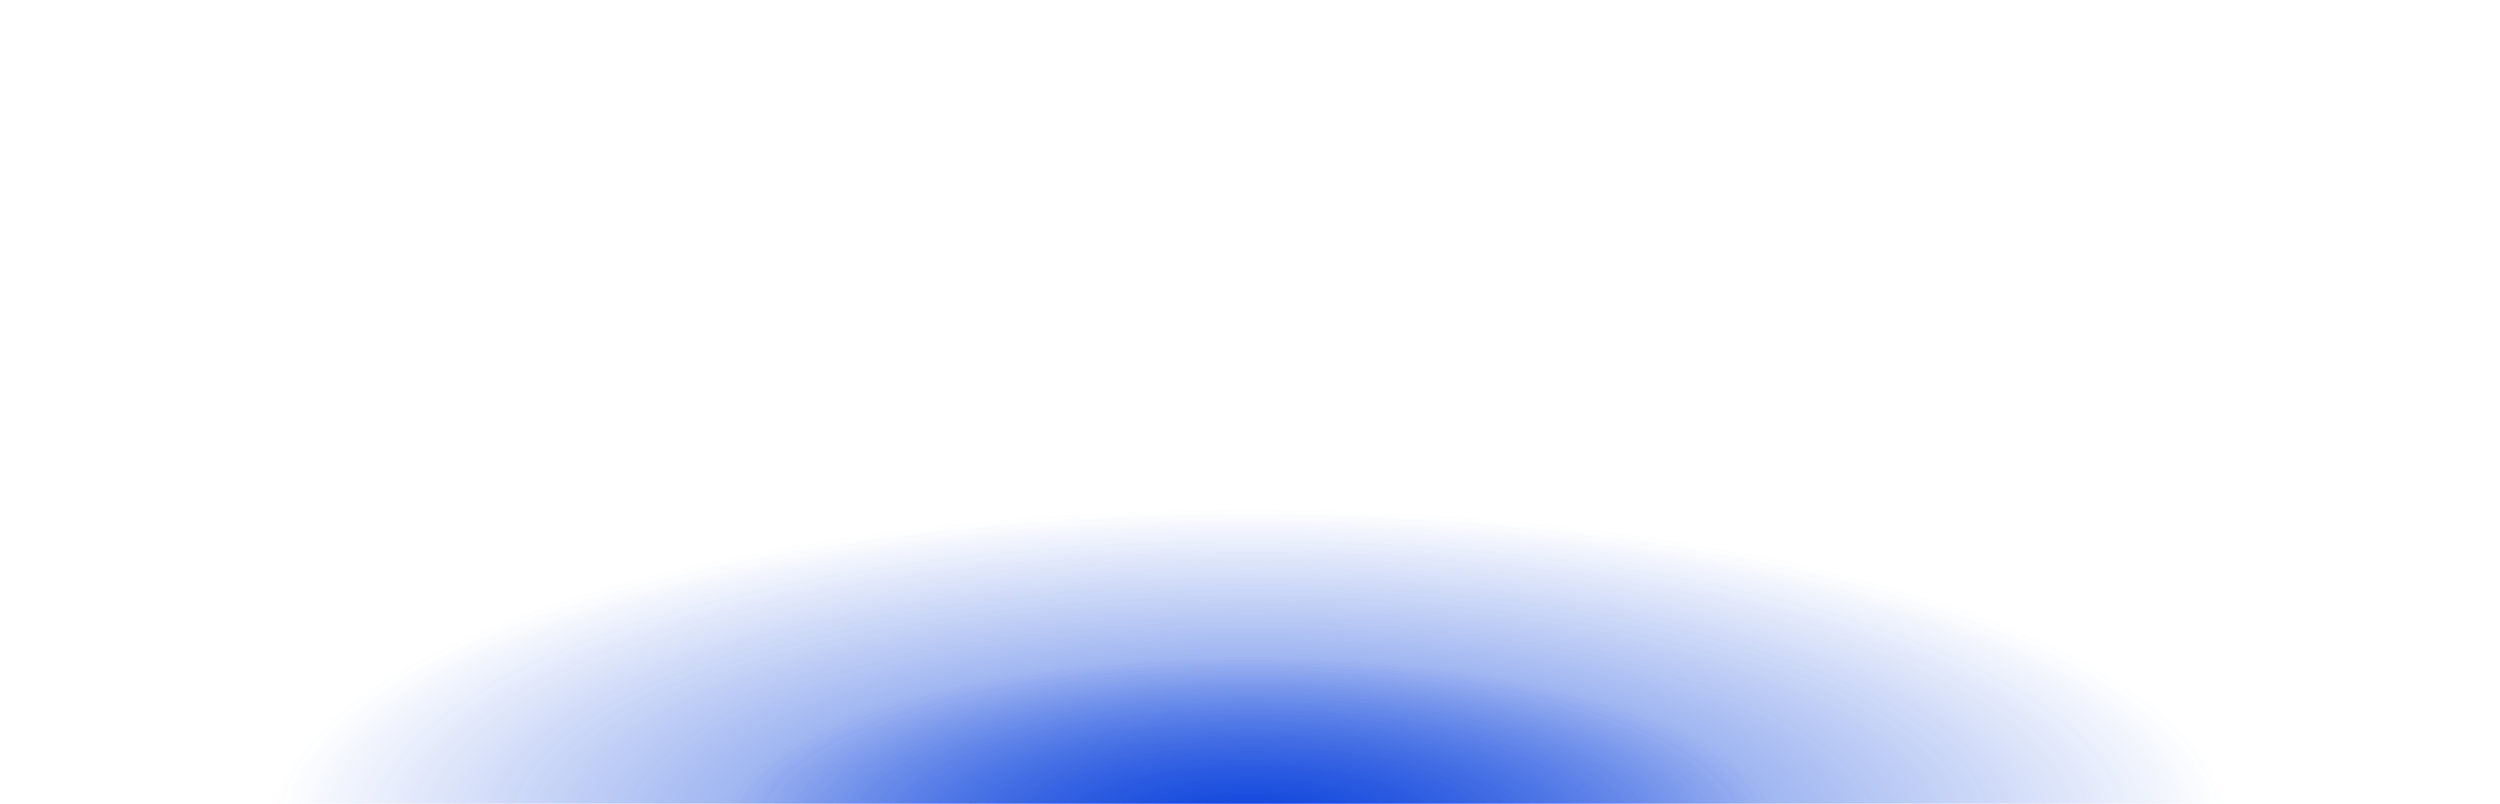
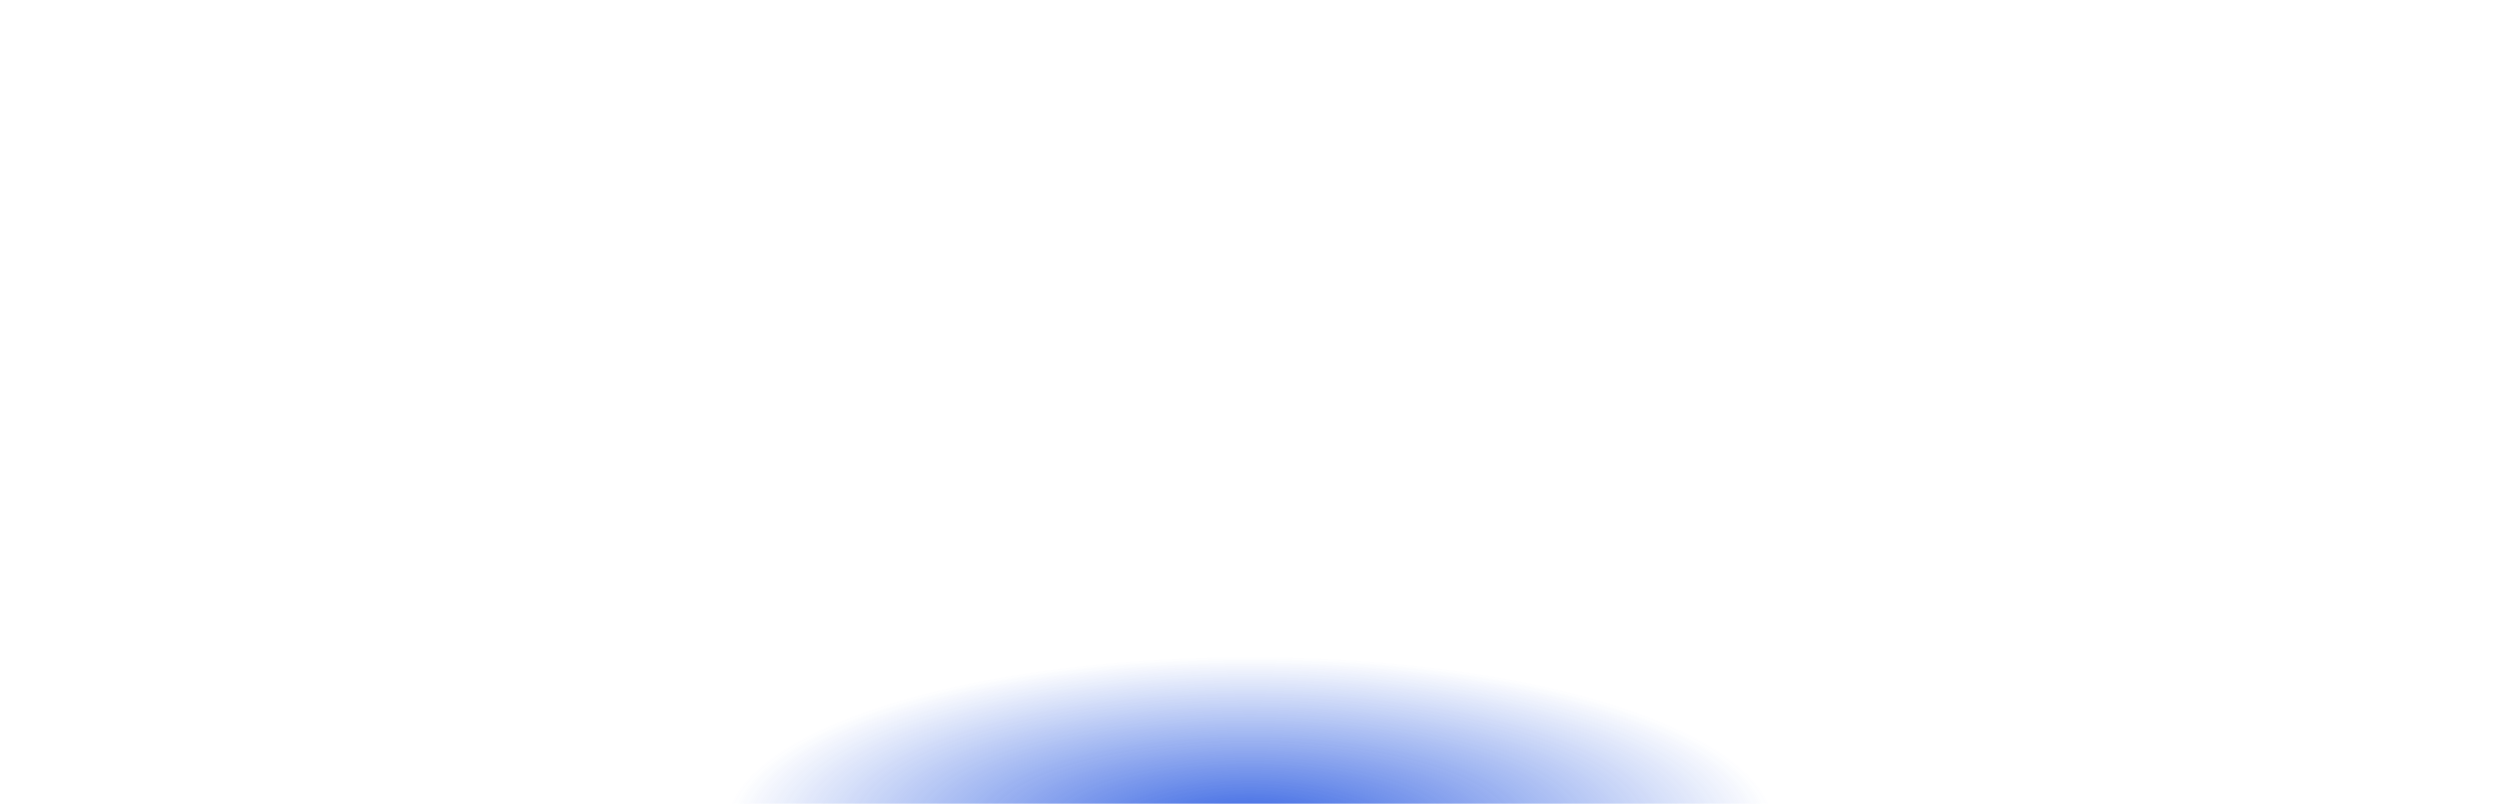
<svg xmlns="http://www.w3.org/2000/svg" width="1440" height="463" viewBox="0 0 1440 463" fill="none">
  <g opacity="0.8" filter="url(#filter0_f_1083_2)">
-     <ellipse cx="720" cy="476.488" rx="566.14" ry="183.646" fill="url(#paint0_radial_1083_2)" />
-   </g>
+     </g>
  <g opacity="0.8" filter="url(#filter1_f_1083_2)">
    <ellipse cx="719.999" cy="476.488" rx="302.968" ry="98.278" fill="url(#paint1_radial_1083_2)" />
  </g>
  <defs>
    <filter id="filter0_f_1083_2" x="-138.141" y="0.842" width="1716.28" height="951.292" filterUnits="userSpaceOnUse" color-interpolation-filters="sRGB">
      <feFlood flood-opacity="0" result="BackgroundImageFix" />
      <feBlend mode="normal" in="SourceGraphic" in2="BackgroundImageFix" result="shape" />
      <feGaussianBlur stdDeviation="146" result="effect1_foregroundBlur_1083_2" />
    </filter>
    <filter id="filter1_f_1083_2" x="125.031" y="86.21" width="1189.94" height="780.555" filterUnits="userSpaceOnUse" color-interpolation-filters="sRGB">
      <feFlood flood-opacity="0" result="BackgroundImageFix" />
      <feBlend mode="normal" in="SourceGraphic" in2="BackgroundImageFix" result="shape" />
      <feGaussianBlur stdDeviation="146" result="effect1_foregroundBlur_1083_2" />
    </filter>
    <radialGradient id="paint0_radial_1083_2" cx="0" cy="0" r="1" gradientUnits="userSpaceOnUse" gradientTransform="translate(720 476.488) rotate(90) scale(183.646 566.14)">
      <stop stop-color="#013BDB" />
      <stop offset="1" stop-color="#013BDB" stop-opacity="0" />
    </radialGradient>
    <radialGradient id="paint1_radial_1083_2" cx="0" cy="0" r="1" gradientUnits="userSpaceOnUse" gradientTransform="translate(719.999 476.488) rotate(90) scale(98.278 302.968)">
      <stop stop-color="#013BDB" />
      <stop offset="1" stop-color="#013BDB" stop-opacity="0" />
    </radialGradient>
  </defs>
</svg>